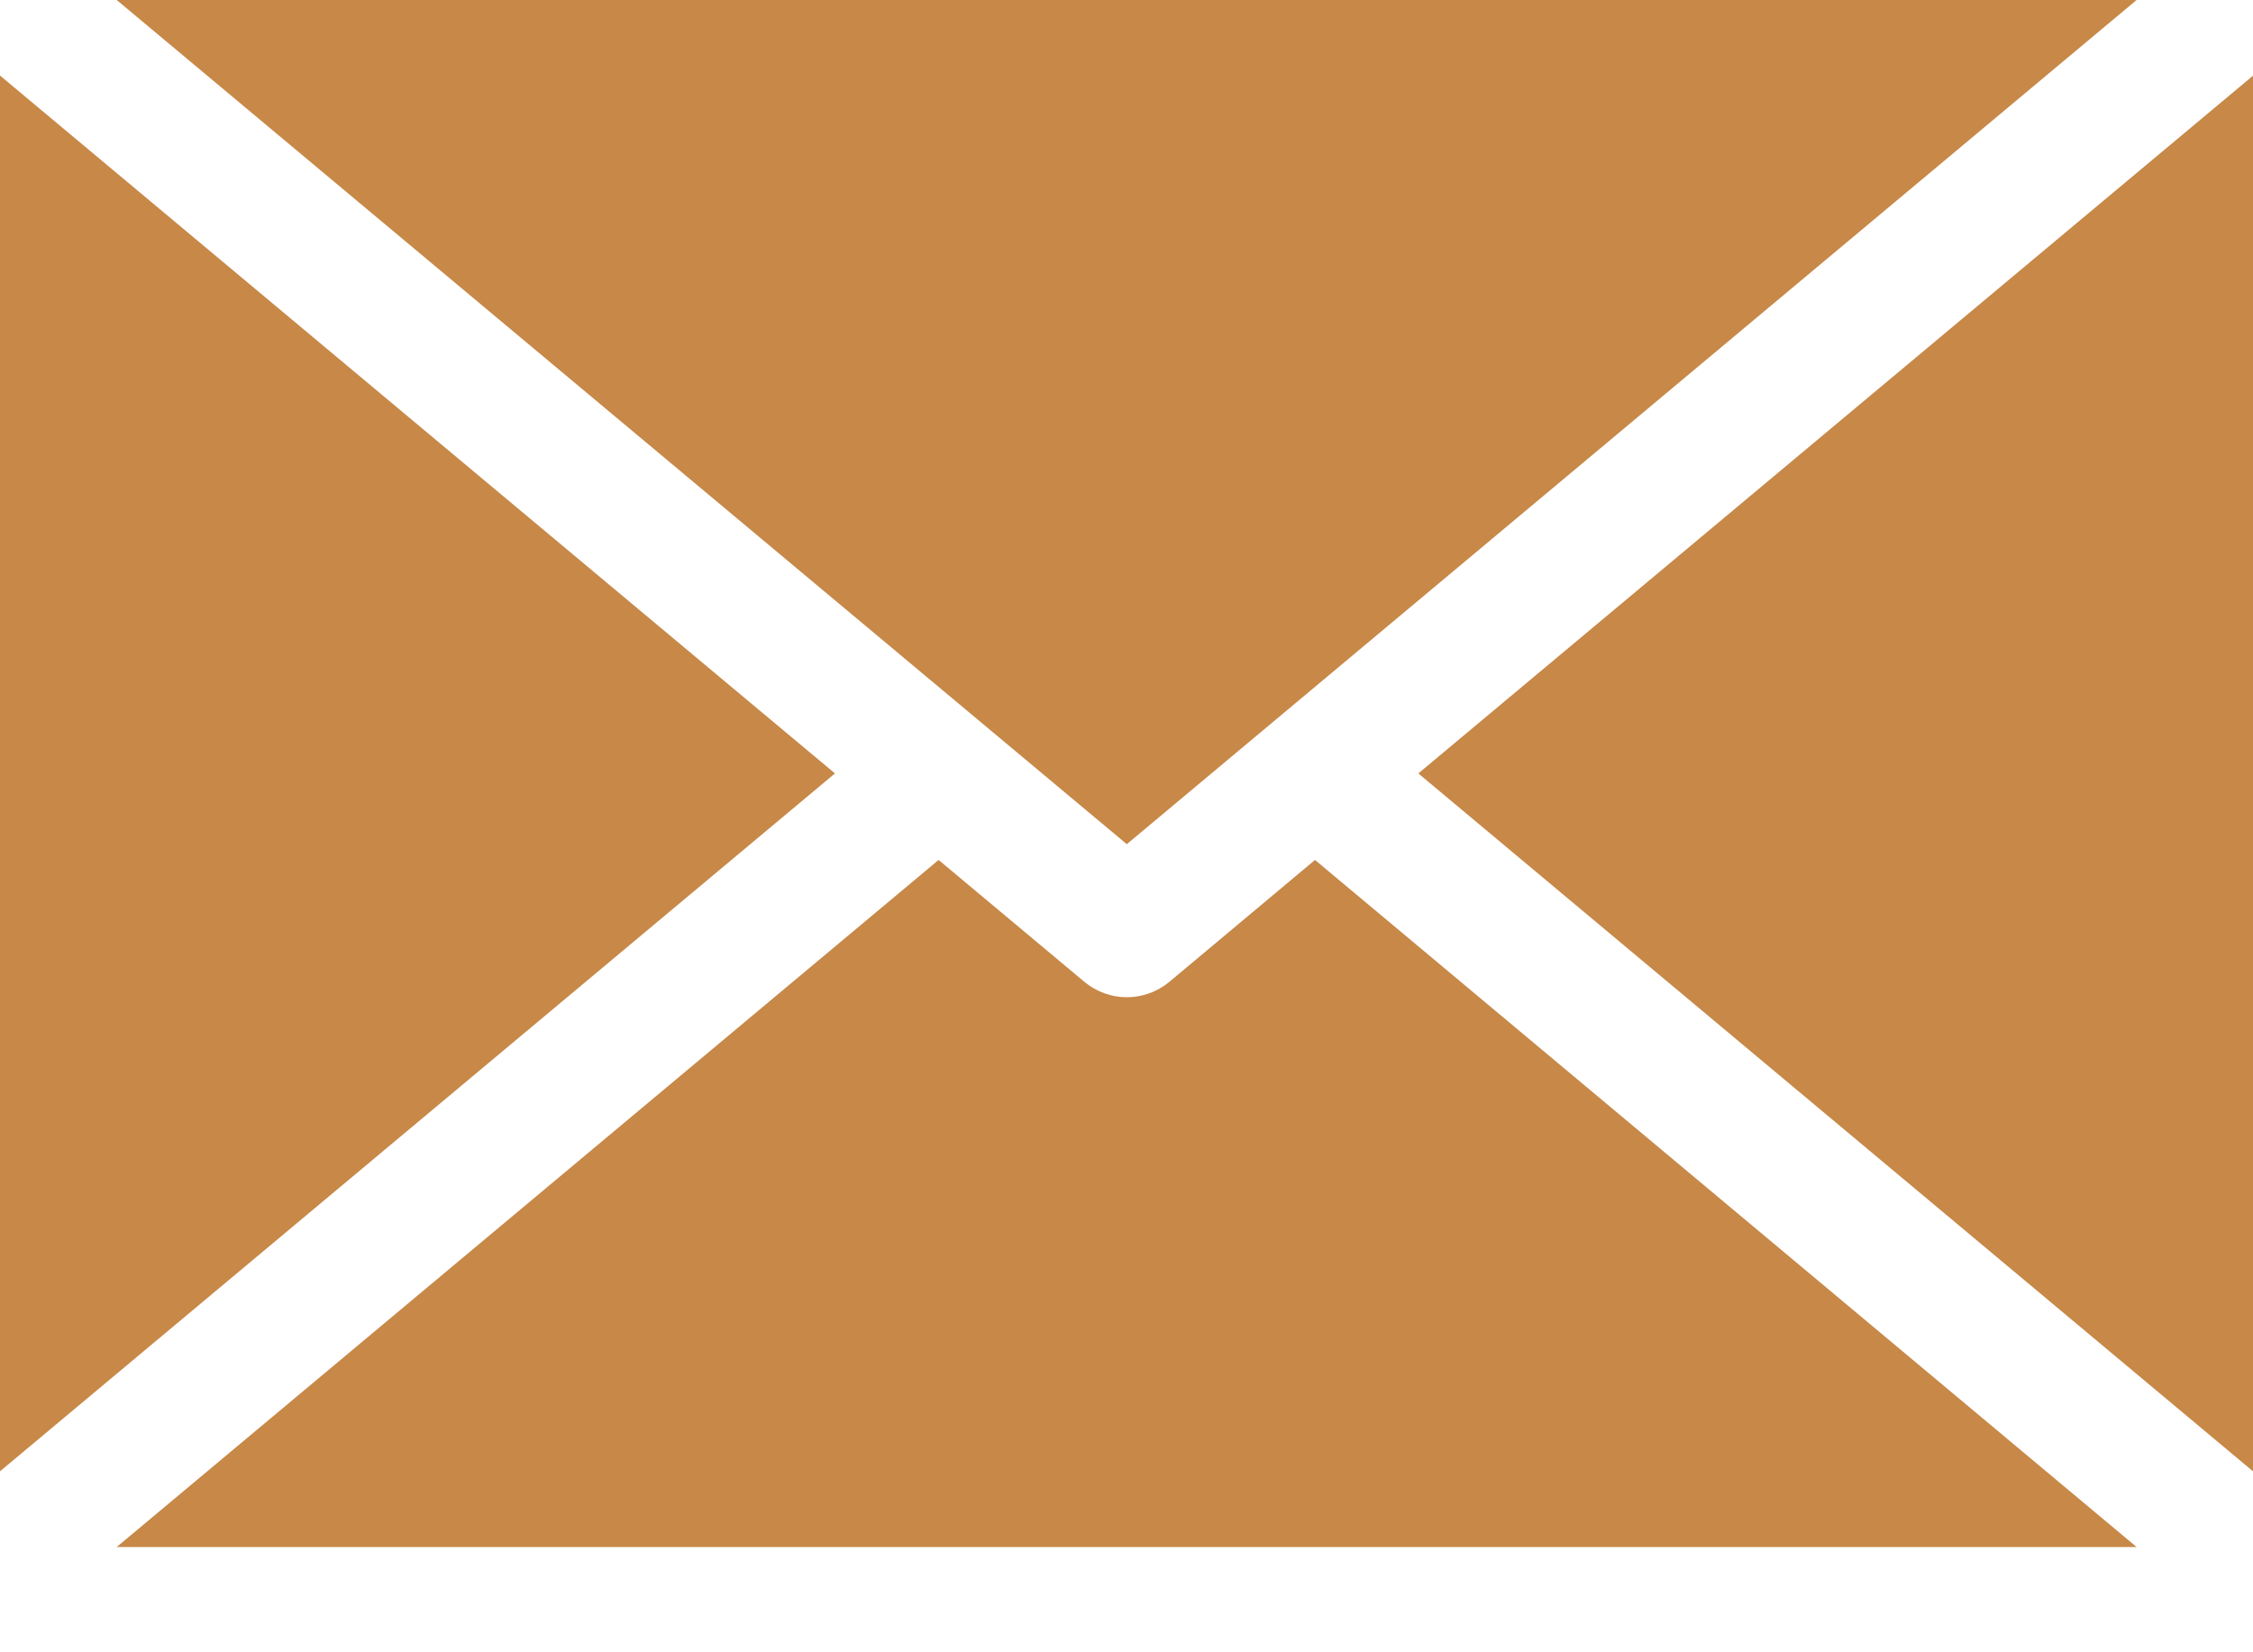
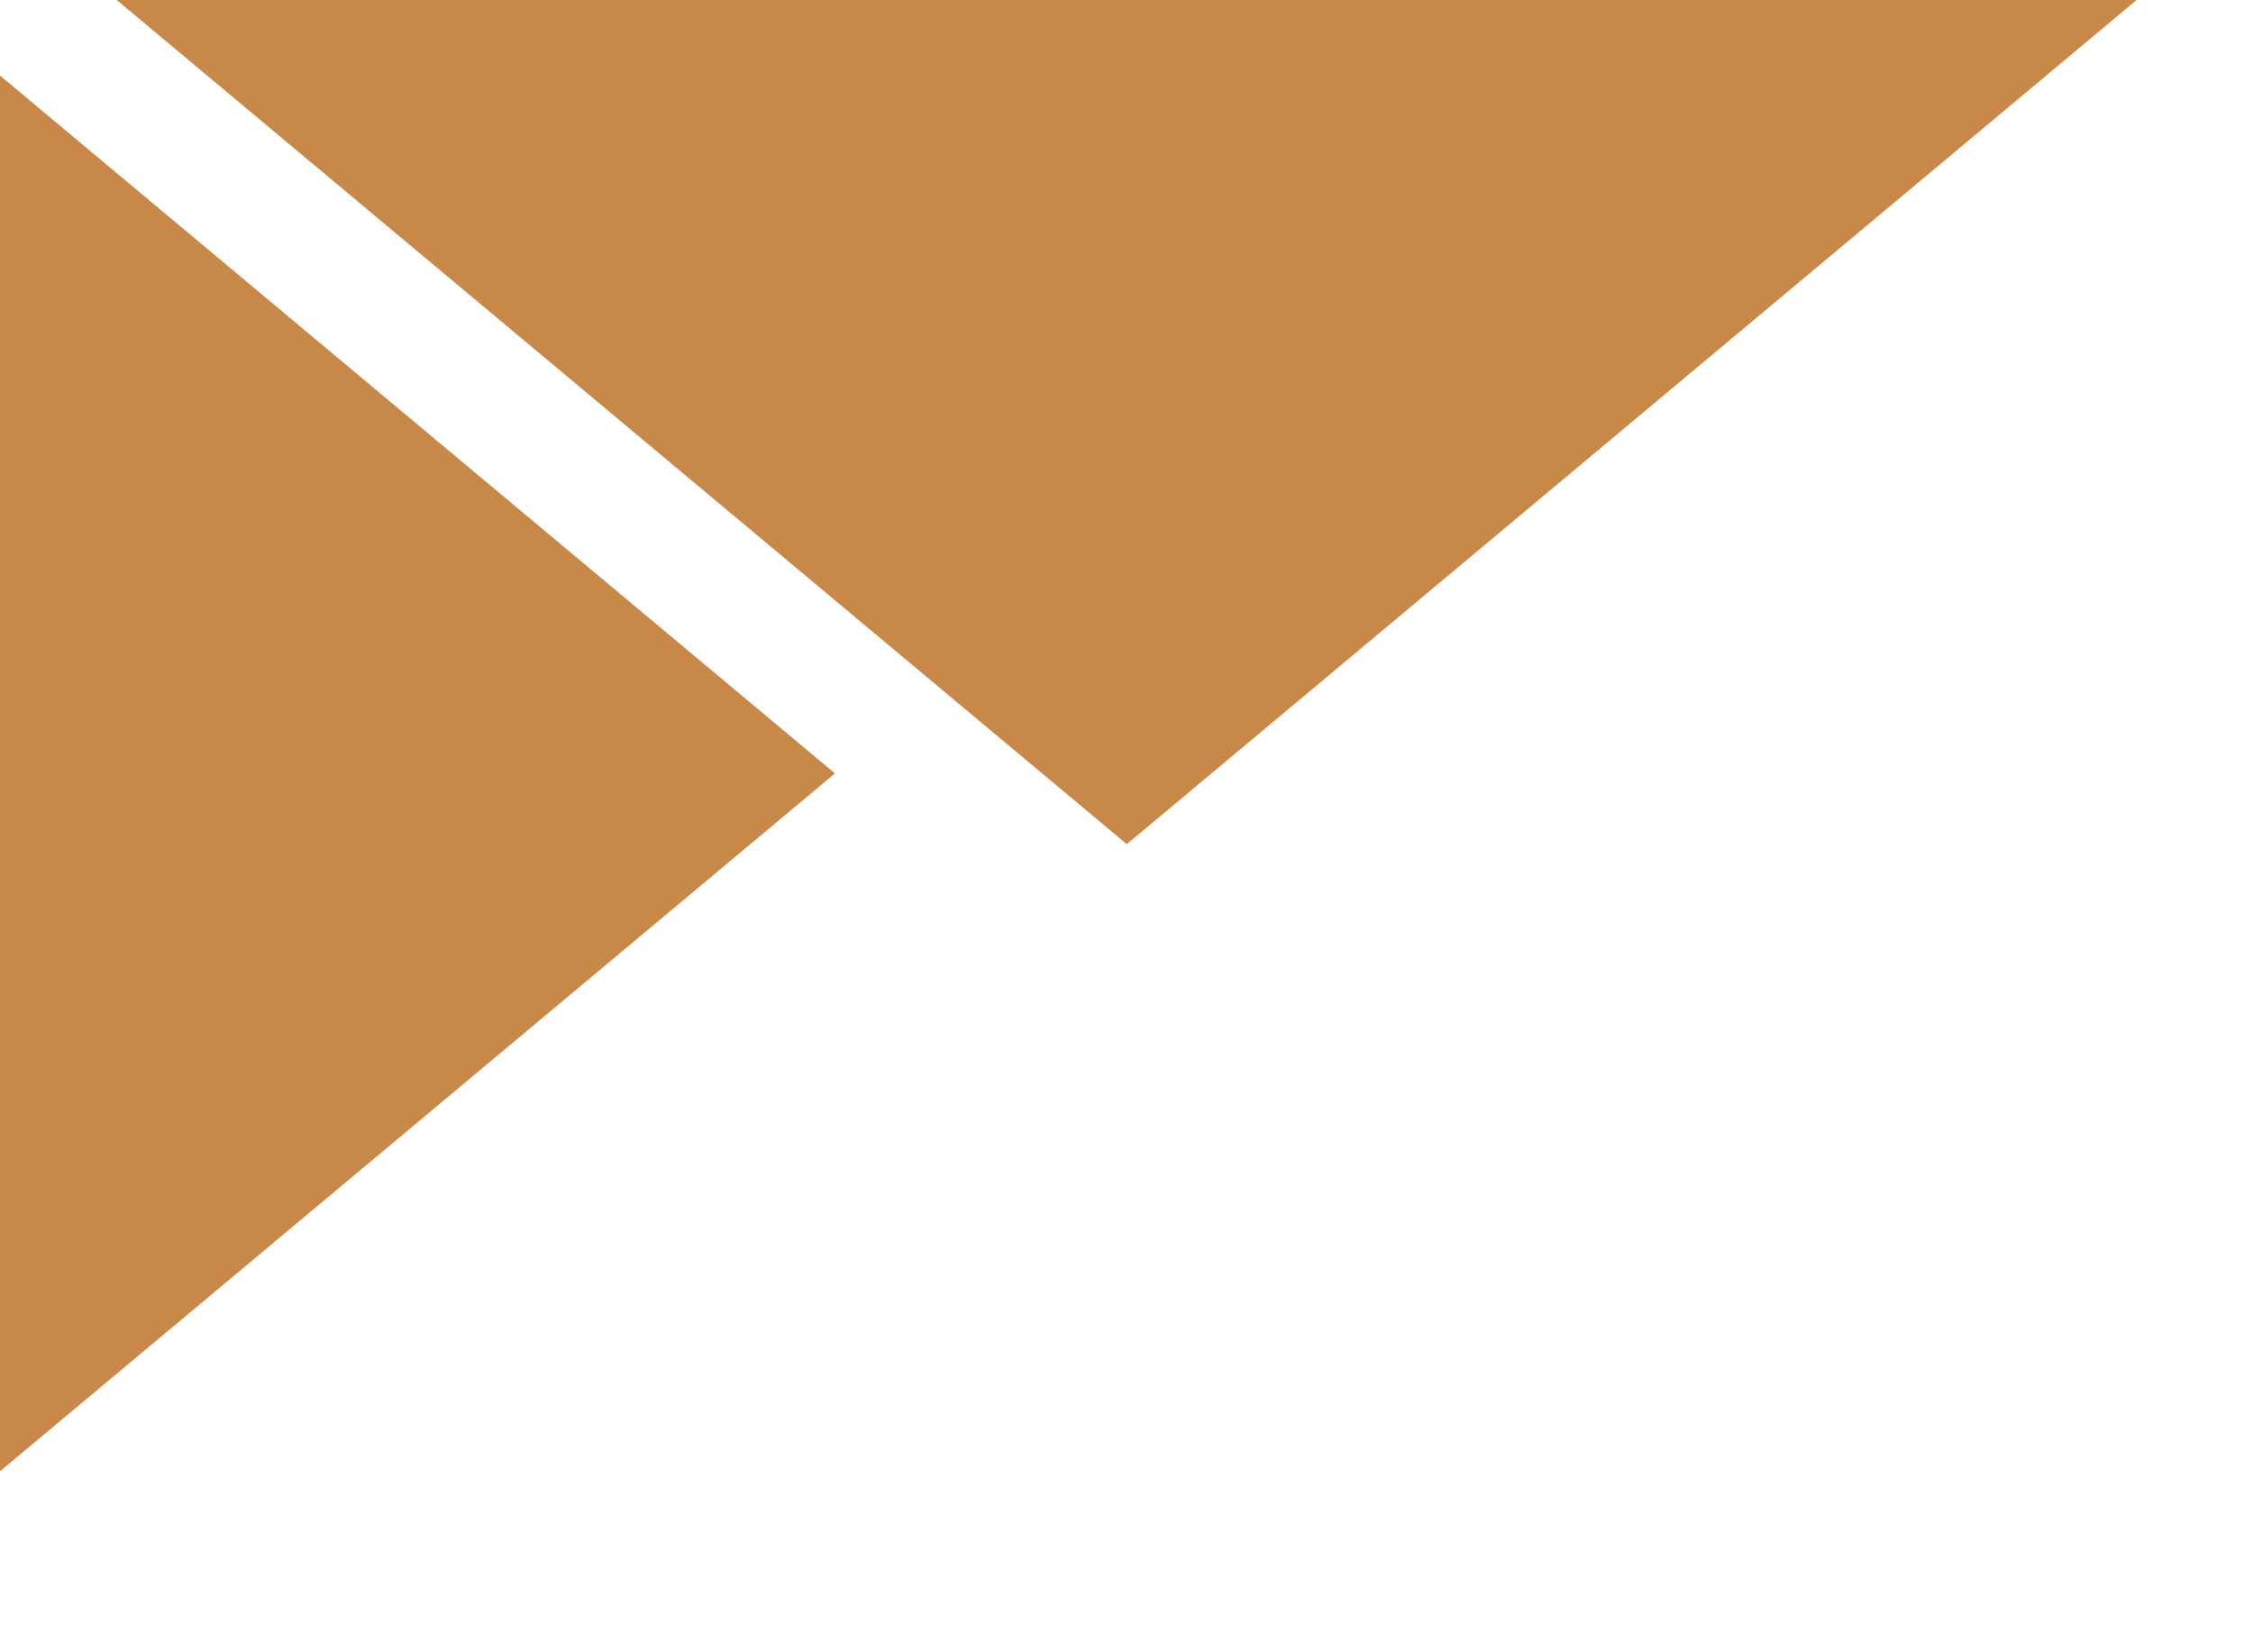
<svg xmlns="http://www.w3.org/2000/svg" width="15" height="11" viewBox="0 0 15 11" fill="none">
  <path d="M0.777 0L7.502 5.62L14.225 0H0.777Z" fill="#C78848" />
-   <path d="M15 9.795V0.504L9.443 5.149L15 9.795Z" fill="#C78848" />
-   <path d="M7.502 6.639C7.402 6.639 7.301 6.604 7.219 6.536L6.249 5.725L0.777 10.299H14.225L8.755 5.725L7.786 6.536C7.704 6.604 7.603 6.639 7.502 6.639Z" fill="#C78848" />
-   <path d="M0 9.795L5.559 5.149L0 0.503V9.795Z" fill="#C78848" />
+   <path d="M0 9.795L5.559 5.149L0 0.503V9.795" fill="#C78848" />
</svg>